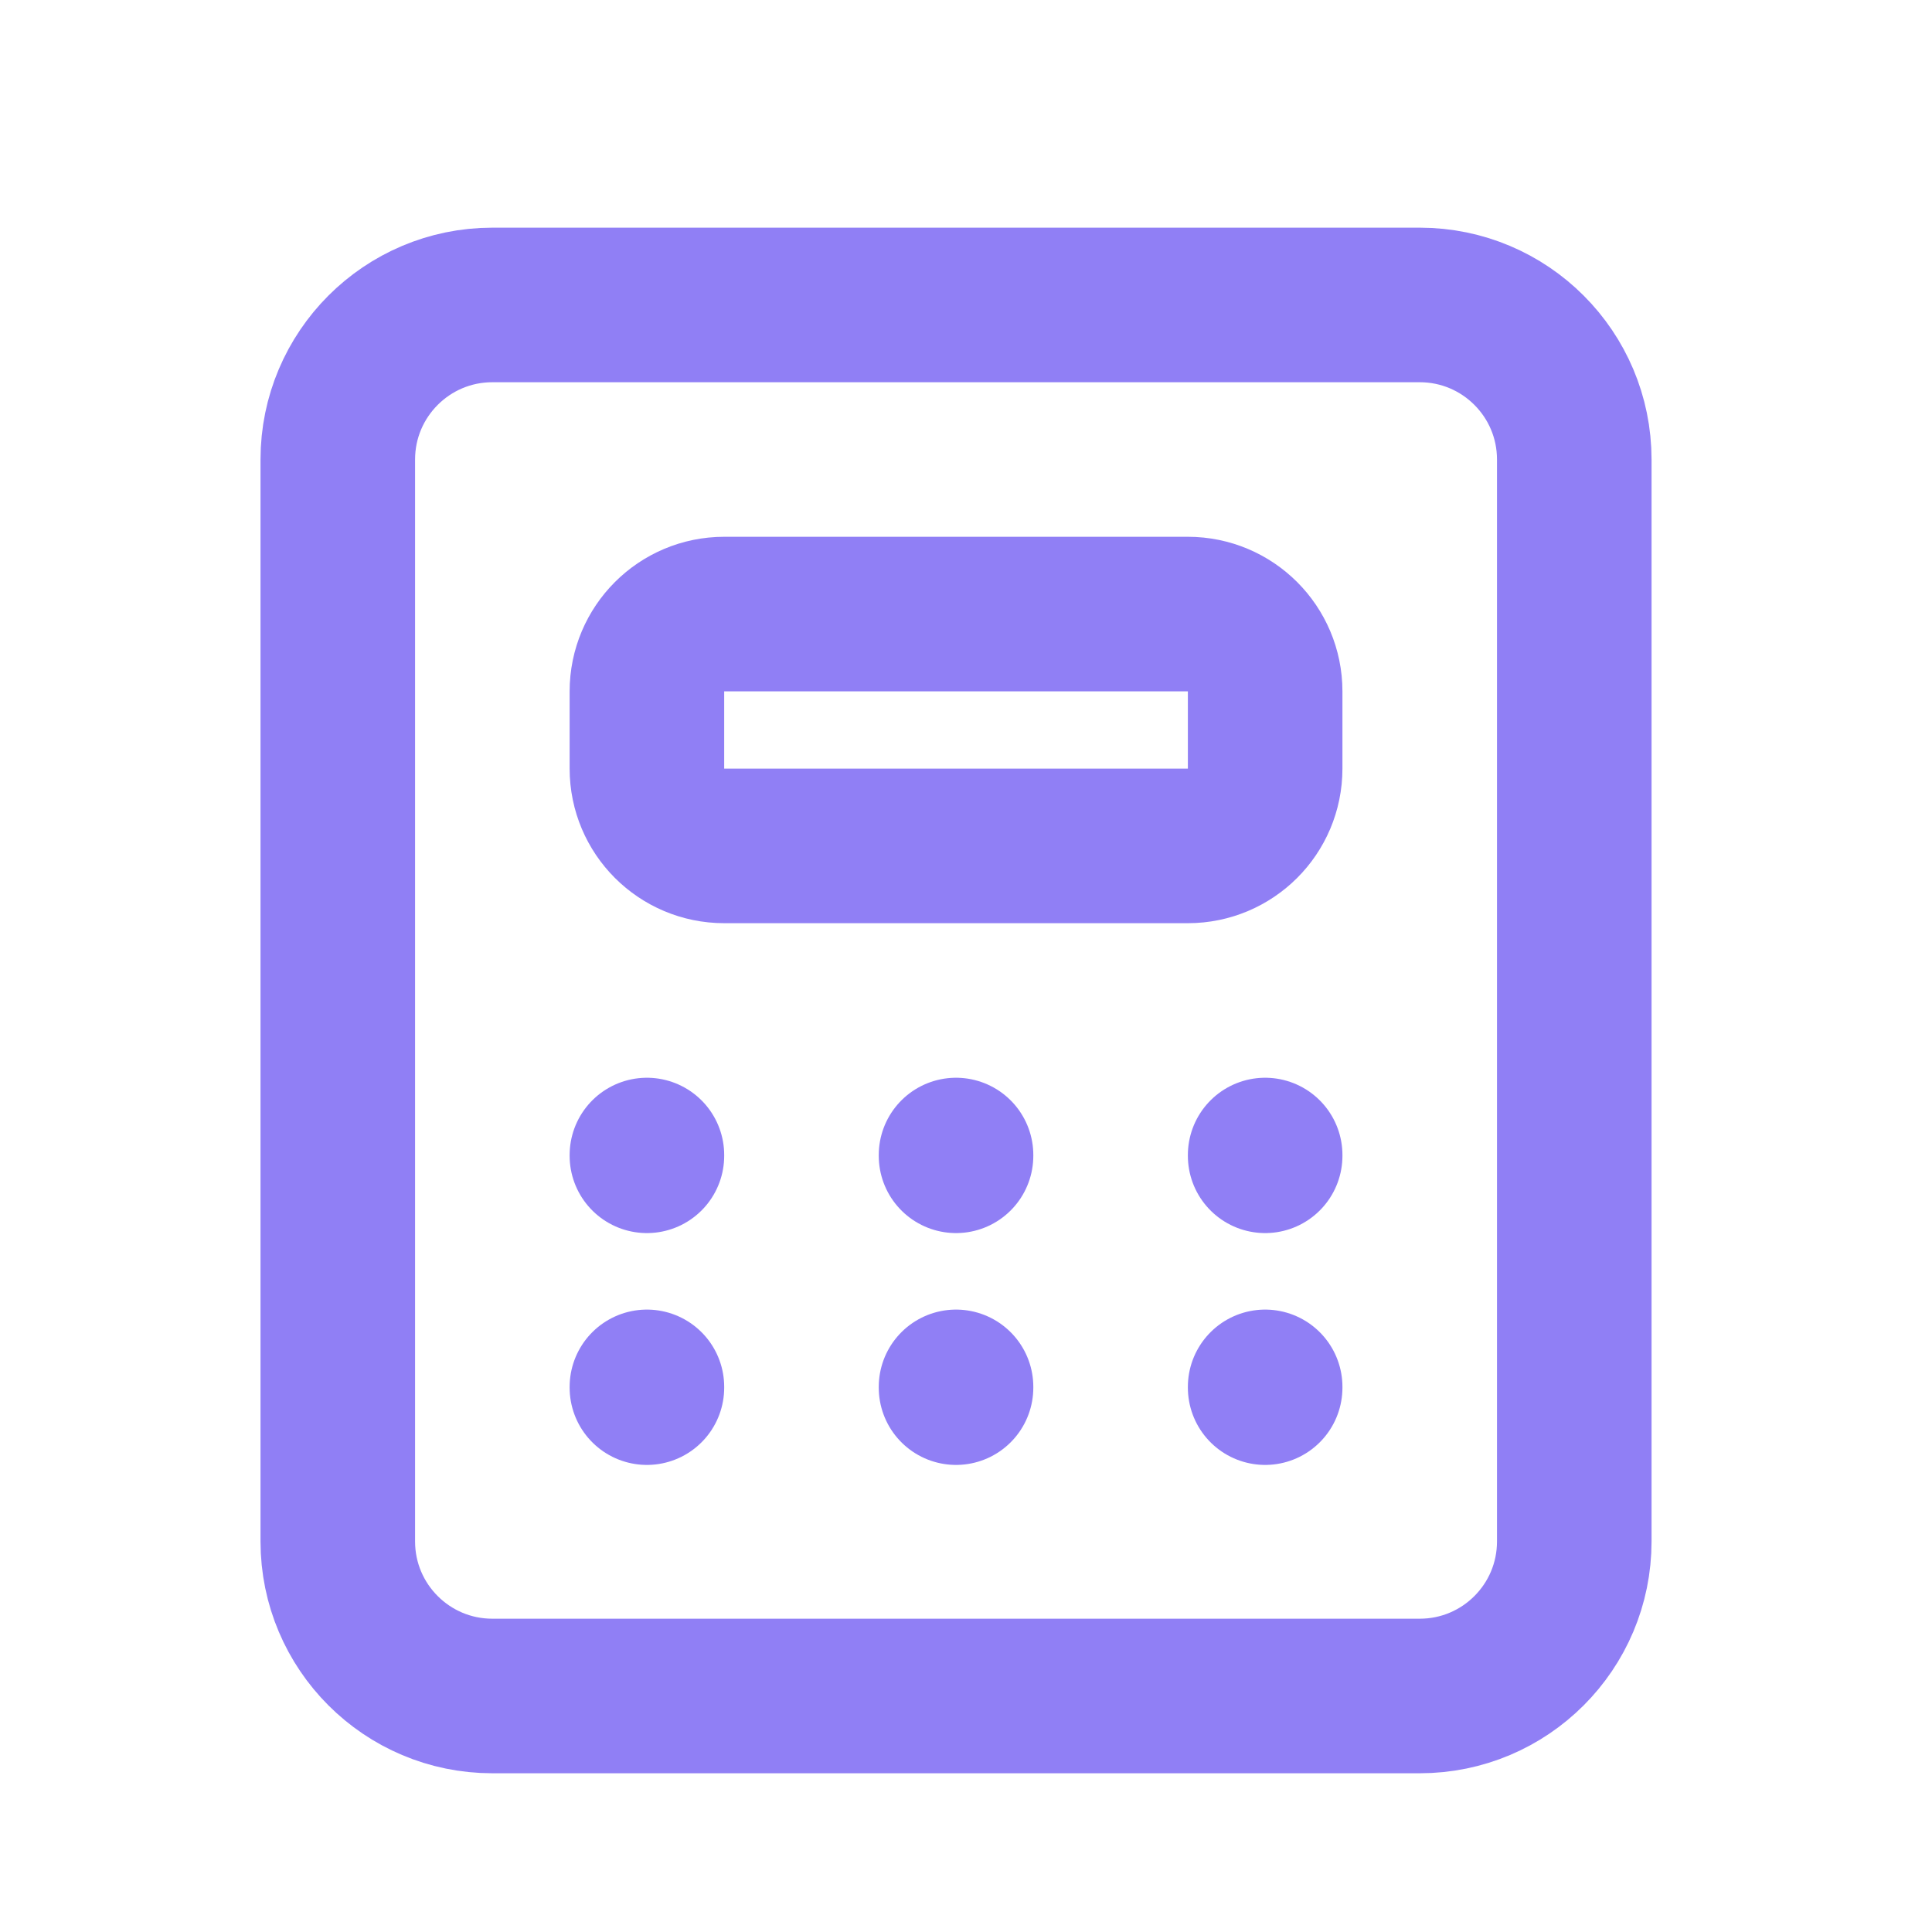
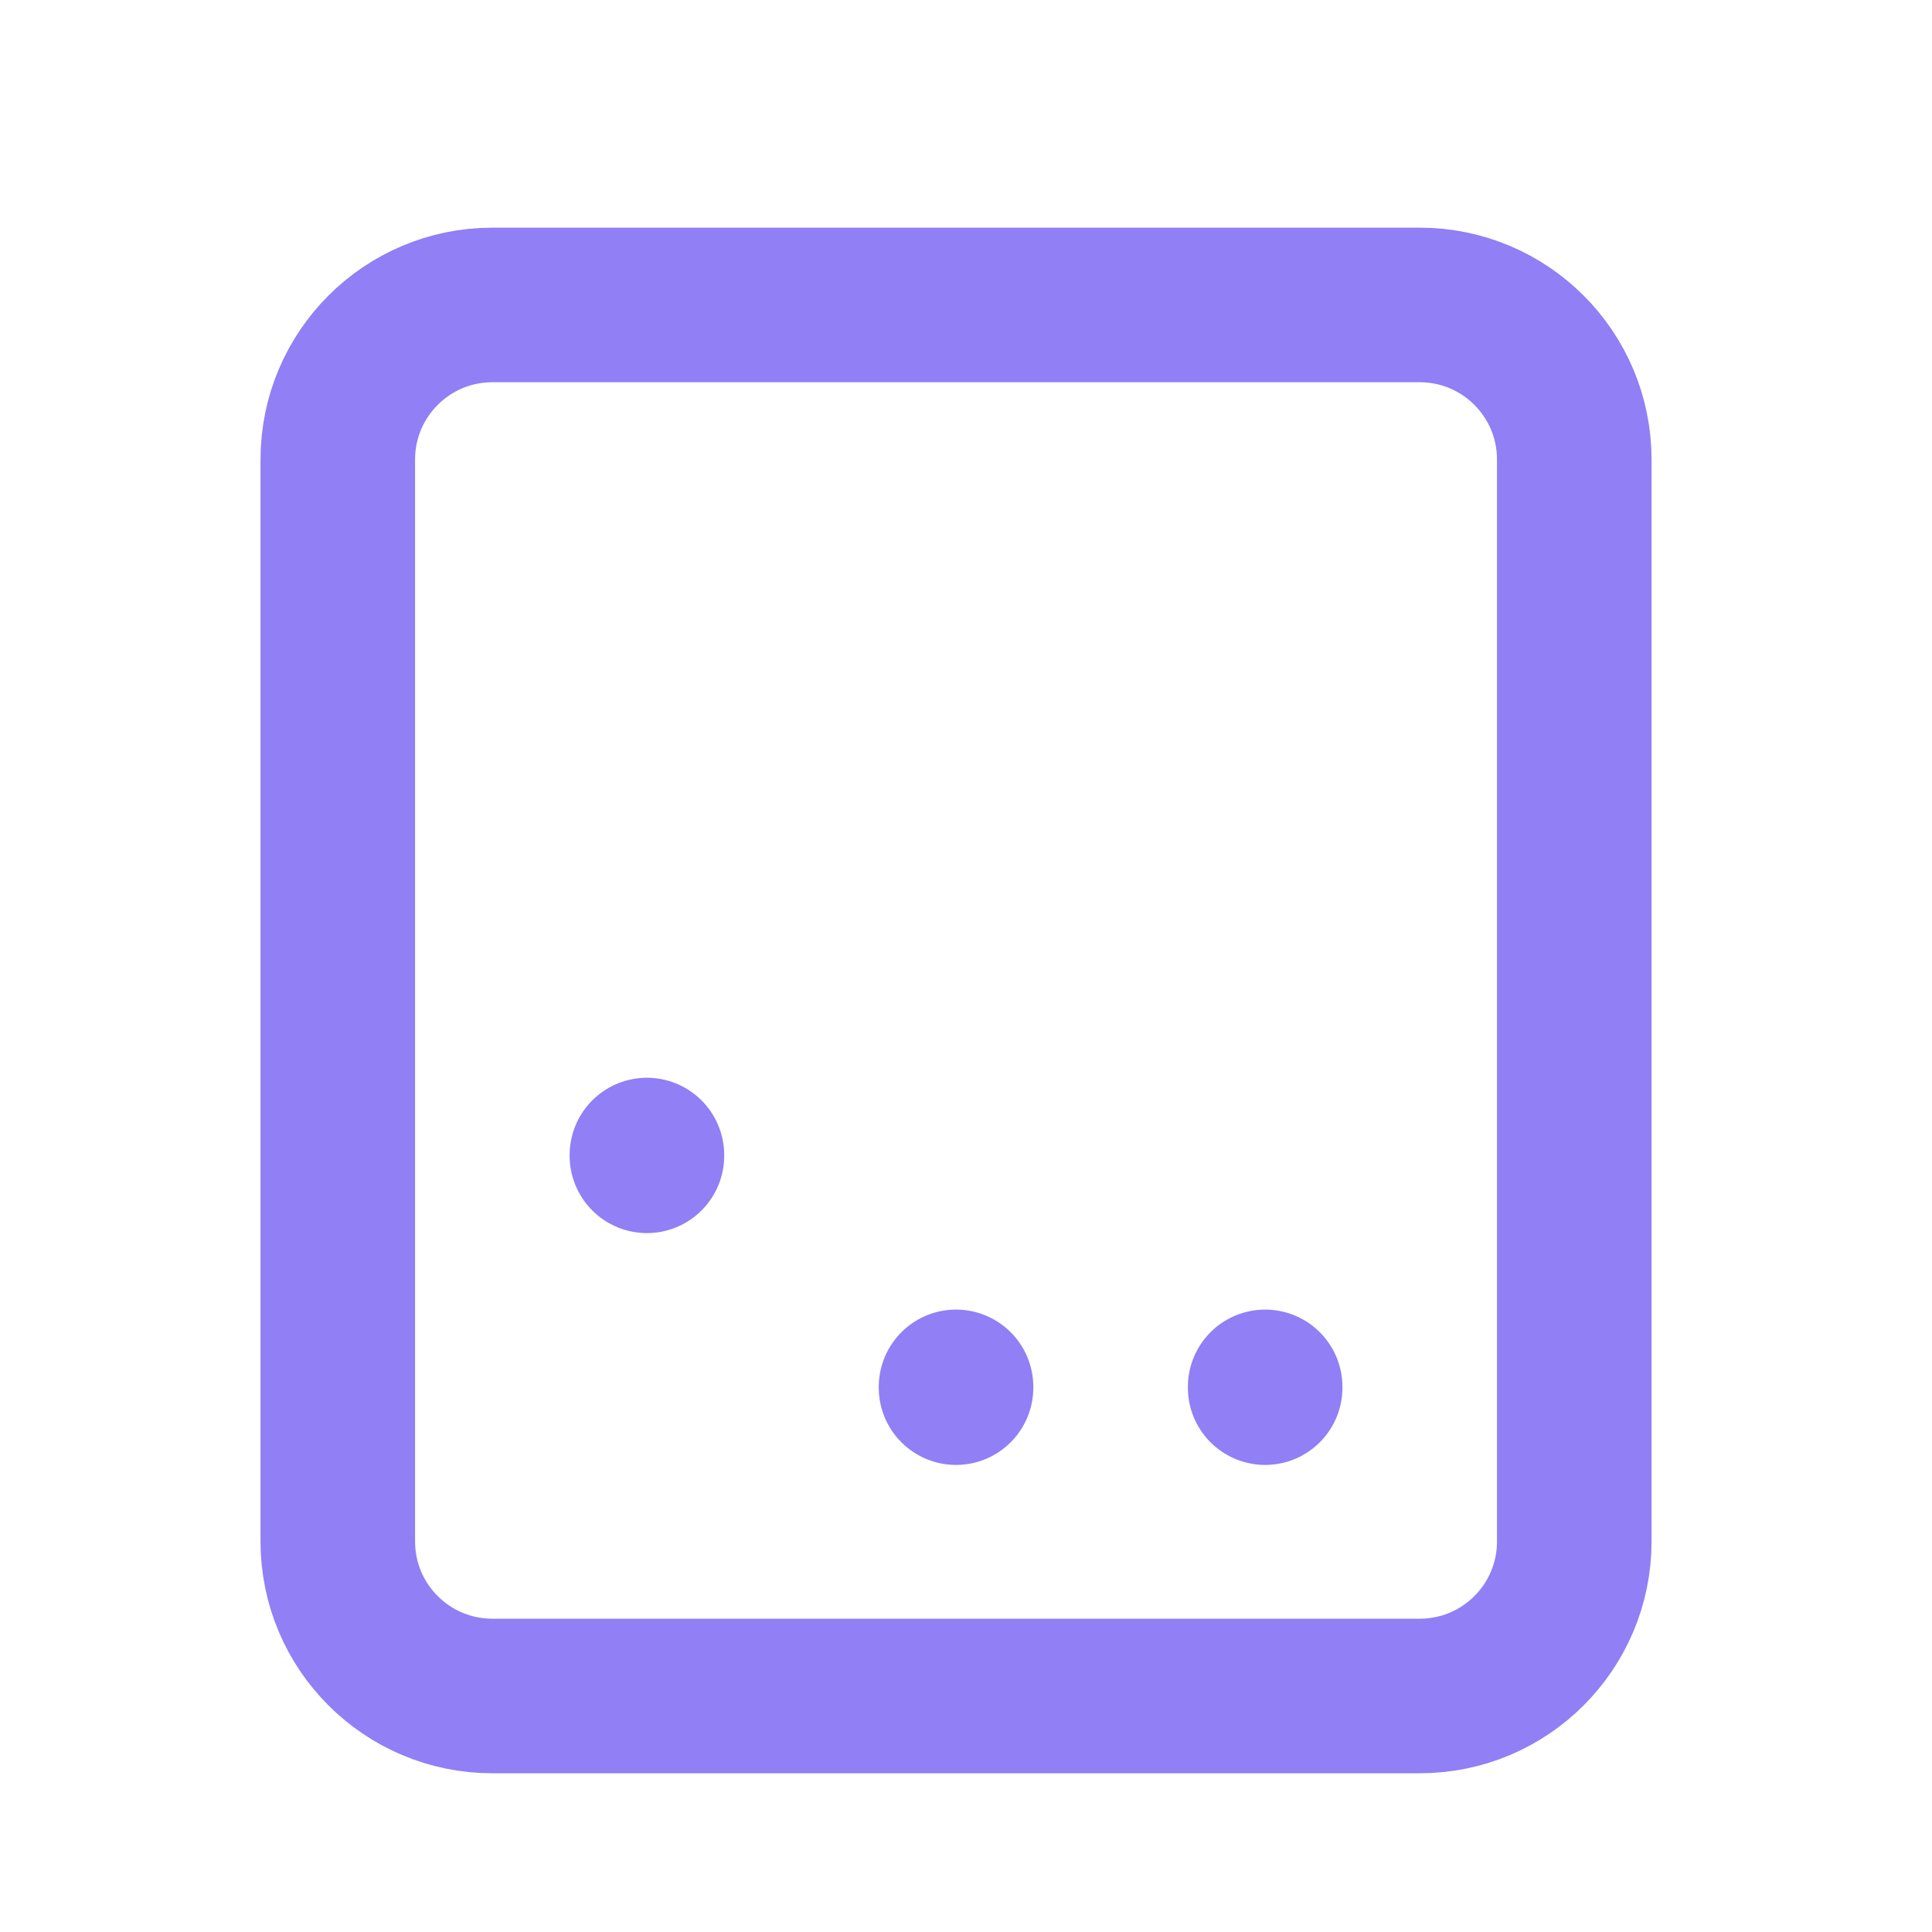
<svg xmlns="http://www.w3.org/2000/svg" width="25" height="25" viewBox="0 0 25 25" fill="none">
  <g clip-path="url(#clip0_4080_32678)">
    <path d="M18.371 3.946H6.371C5.267 3.946 4.371 4.842 4.371 5.946V19.946C4.371 21.051 5.267 21.946 6.371 21.946H18.371C19.476 21.946 20.371 21.051 20.371 19.946V5.946C20.371 4.842 19.476 3.946 18.371 3.946Z" stroke="#907FF5" stroke-width="2" stroke-linecap="round" stroke-linejoin="round" />
-     <path d="M15.371 7.946H9.371C8.819 7.946 8.371 8.394 8.371 8.946V9.946C8.371 10.499 8.819 10.946 9.371 10.946H15.371C15.923 10.946 16.371 10.499 16.371 9.946V8.946C16.371 8.394 15.923 7.946 15.371 7.946Z" stroke="#907FF5" stroke-width="2" stroke-linecap="round" stroke-linejoin="round" />
    <path d="M8.371 14.946V14.956" stroke="#907FF5" stroke-width="2" stroke-linecap="round" stroke-linejoin="round" />
-     <path d="M12.371 14.946V14.956" stroke="#907FF5" stroke-width="2" stroke-linecap="round" stroke-linejoin="round" />
-     <path d="M16.371 14.946V14.956" stroke="#907FF5" stroke-width="2" stroke-linecap="round" stroke-linejoin="round" />
-     <path d="M8.371 17.946V17.956" stroke="#907FF5" stroke-width="2" stroke-linecap="round" stroke-linejoin="round" />
    <path d="M12.371 17.946V17.956" stroke="#907FF5" stroke-width="2" stroke-linecap="round" stroke-linejoin="round" />
    <path d="M16.371 17.946V17.956" stroke="#907FF5" stroke-width="2" stroke-linecap="round" stroke-linejoin="round" />
  </g>
  <defs>
    <clipPath id="clip0_4080_32678">
      <rect width="24" height="24" fill="white" transform="translate(0.371 0.946)" />
    </clipPath>
  </defs>
</svg>